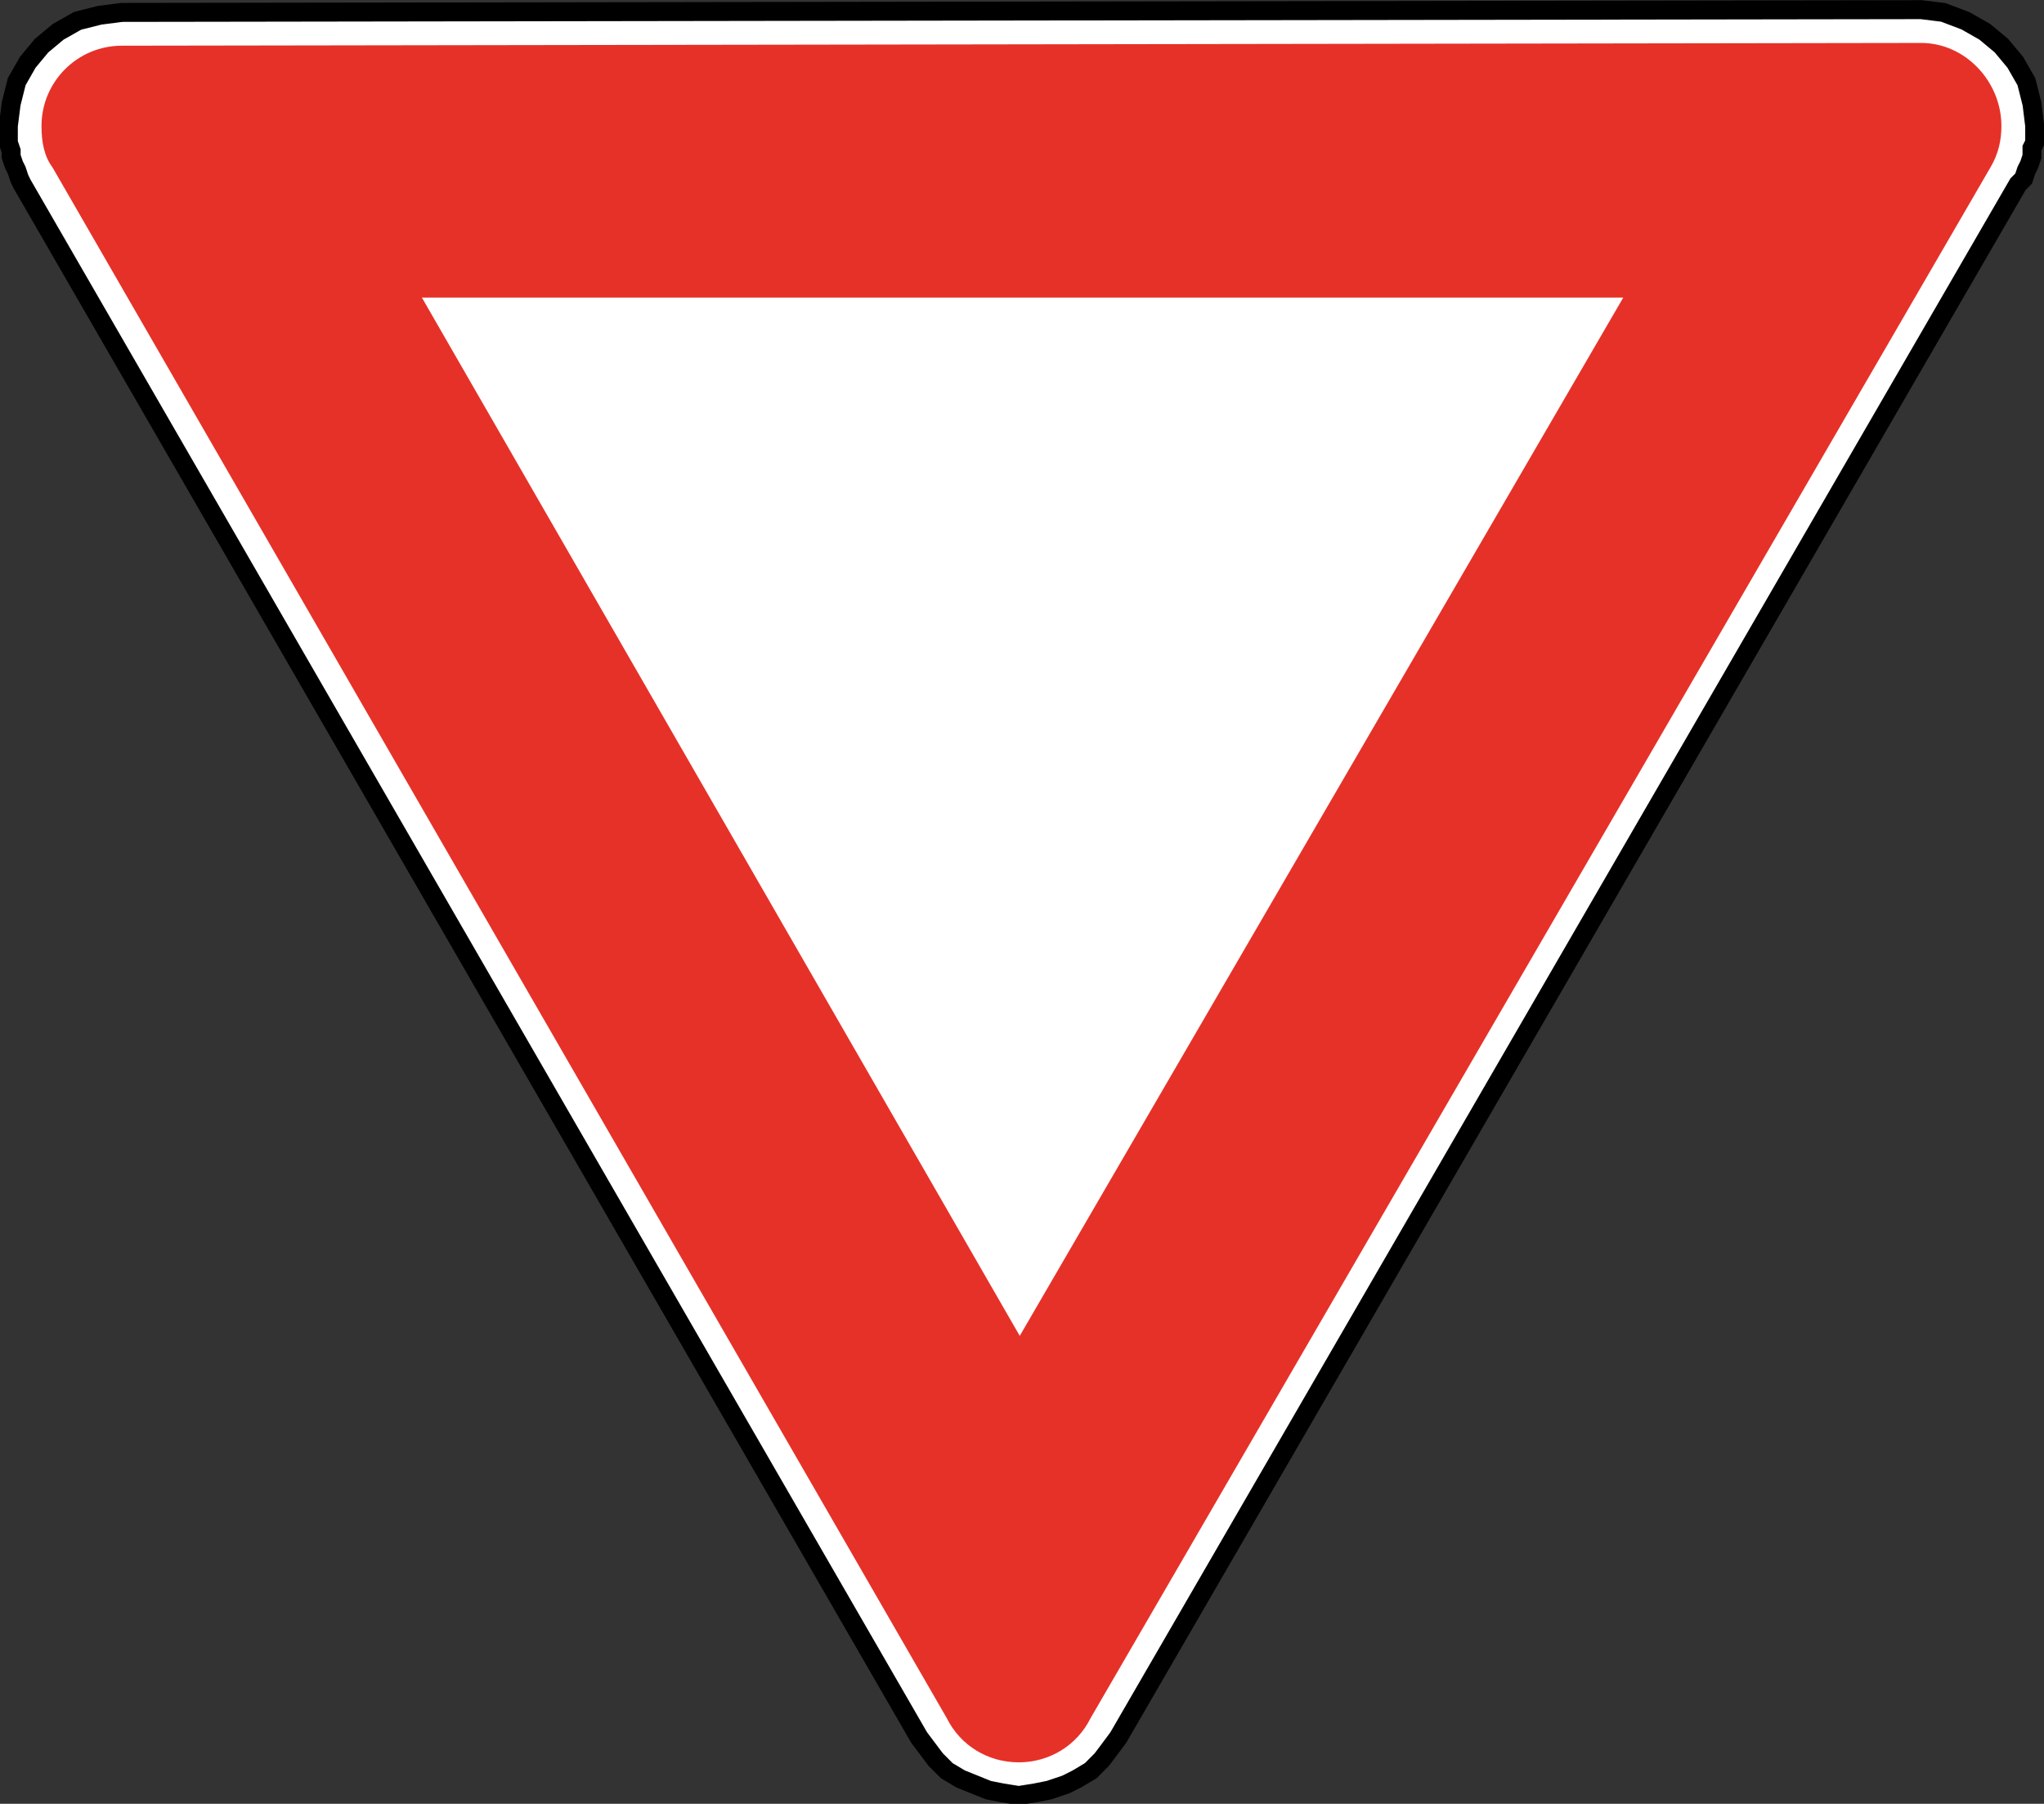
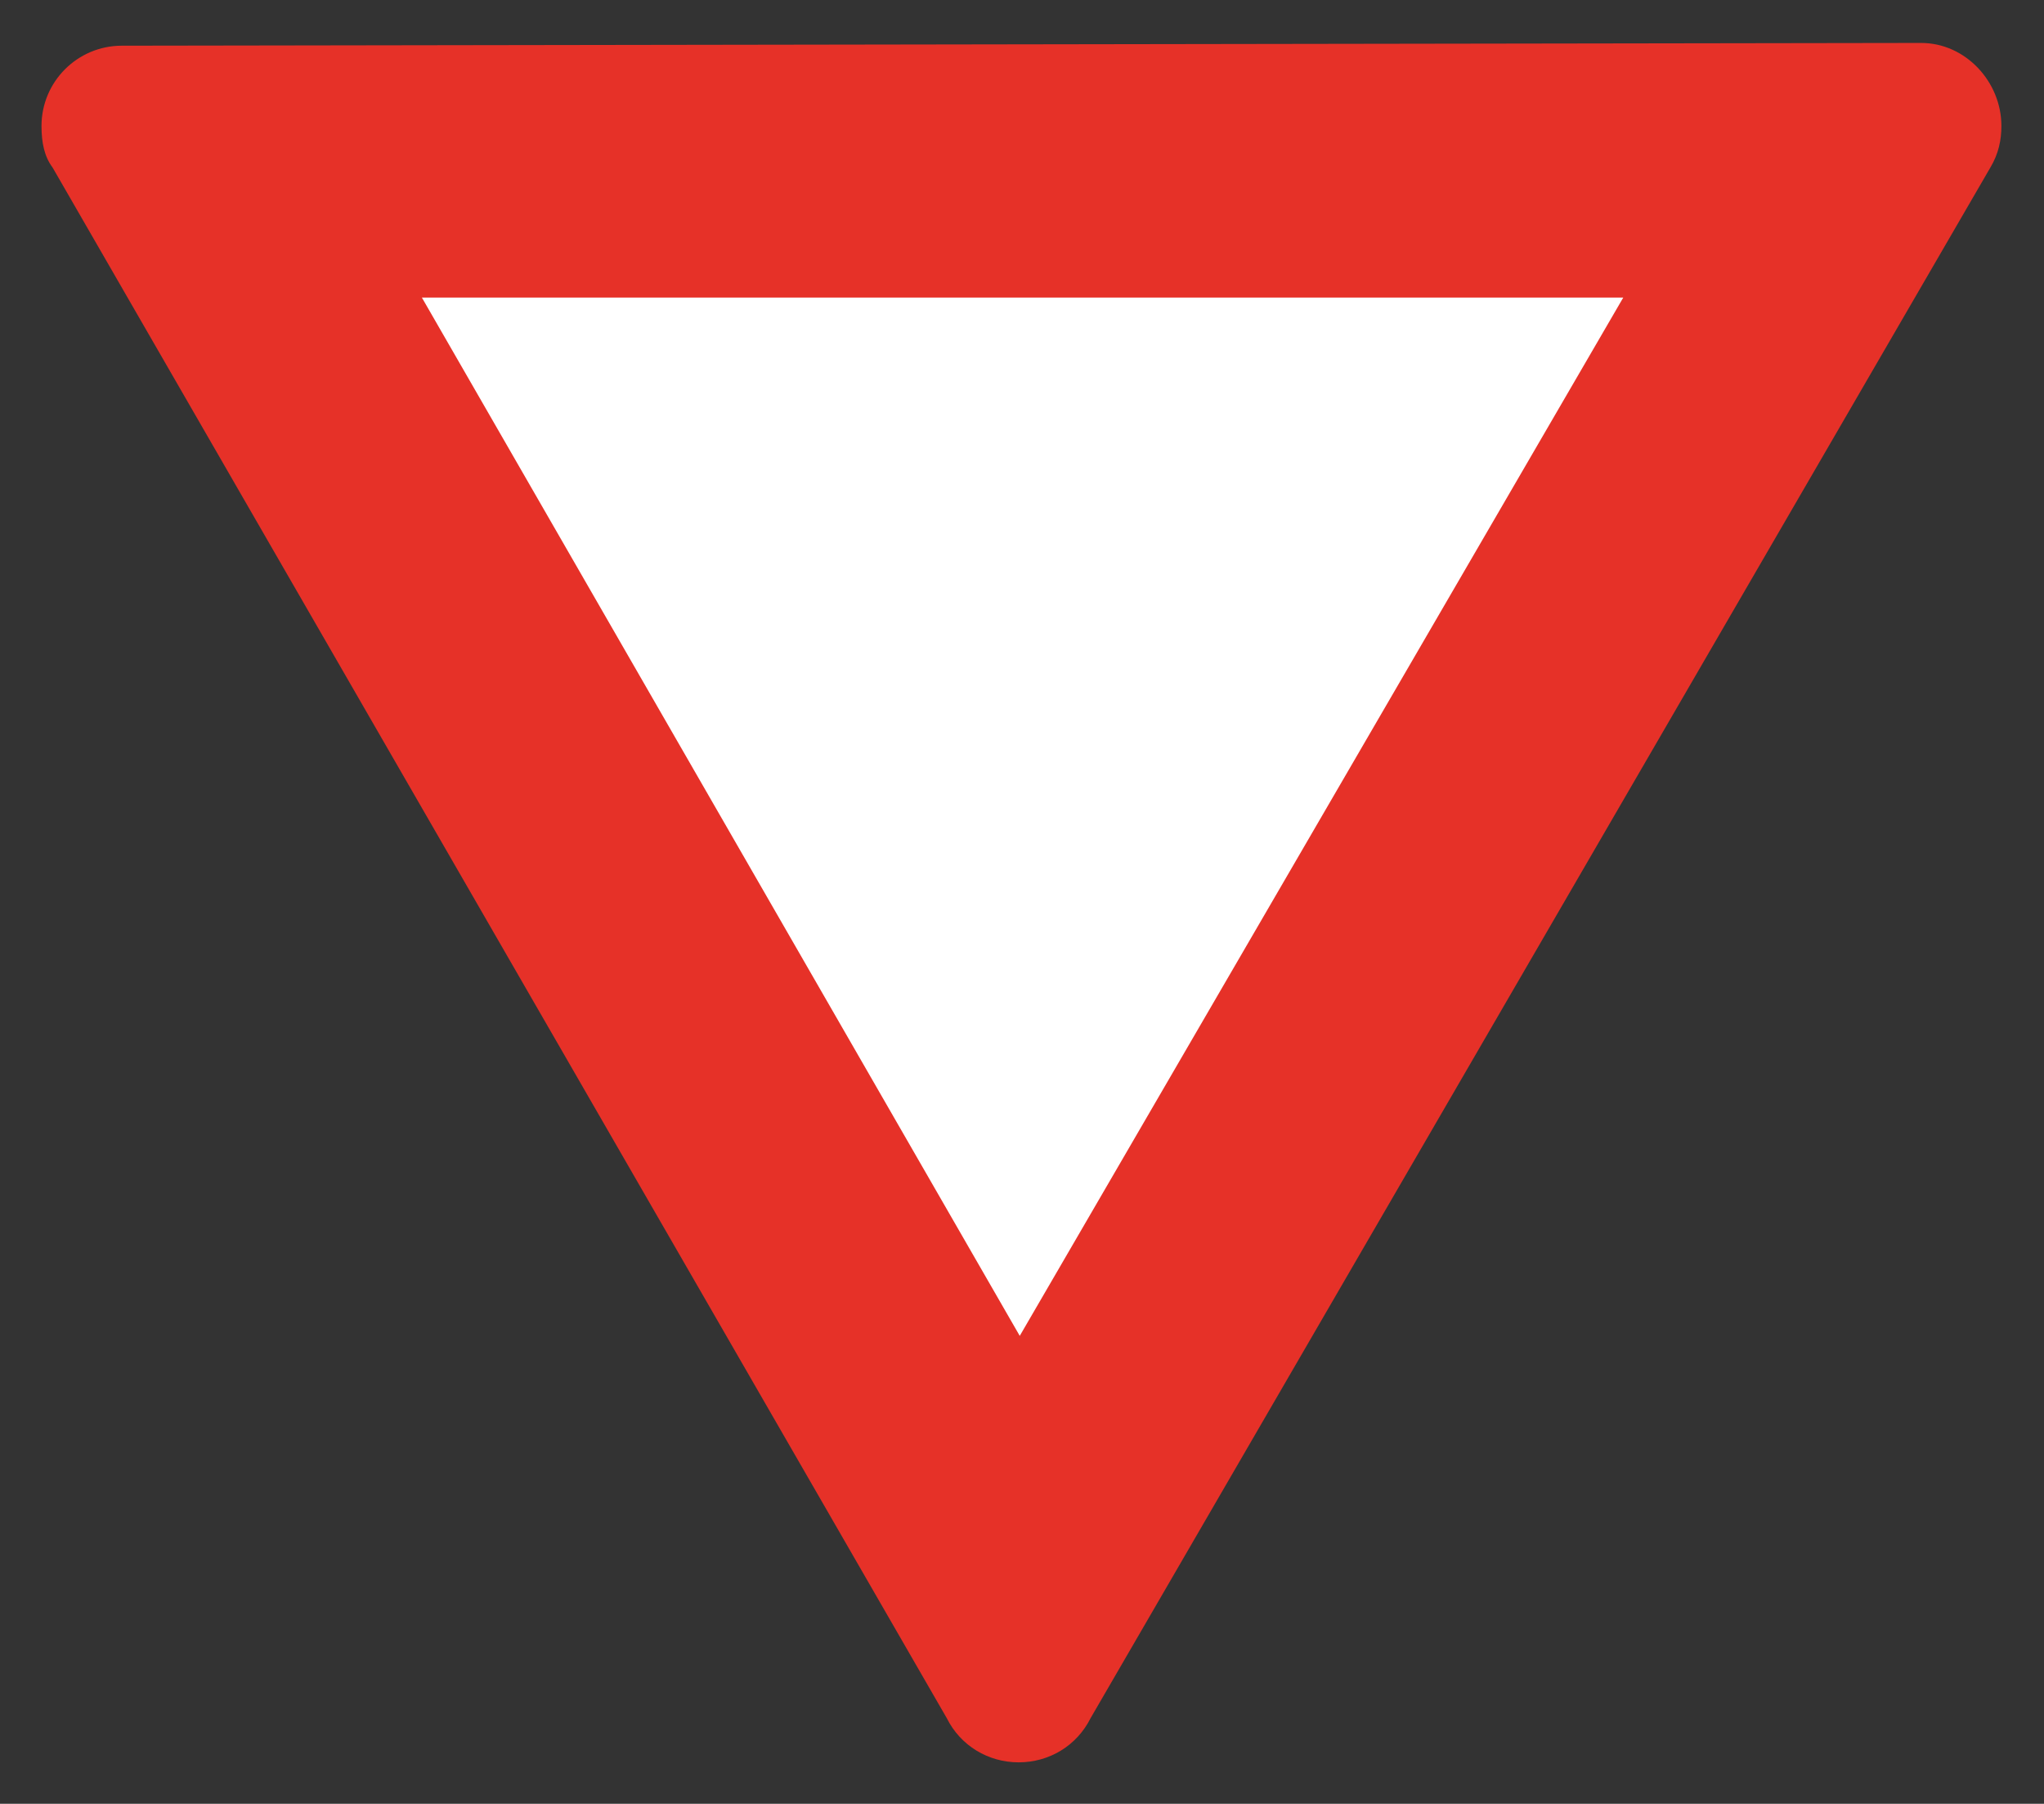
<svg xmlns="http://www.w3.org/2000/svg" xmlns:ns1="http://www.inkscape.org/namespaces/inkscape" xmlns:ns2="http://sodipodi.sourceforge.net/DTD/sodipodi-0.dtd" width="104.246mm" height="91.976mm" viewBox="0 0 104.246 91.976" version="1.1" id="svg4959" ns1:version="1.0.1 (3bc2e813f5, 2020-09-07)" ns2:docname="MA road sign 202.1.svg">
  <rect x="0" y="0" width="104.246" height="91.976" fill="#333333" stroke="none" />
  <defs id="defs4953" />
  <ns2:namedview id="base" pagecolor="#ffffff" bordercolor="#666666" borderopacity="1.0" ns1:pageopacity="0.0" ns1:pageshadow="2" ns1:zoom="0.7" ns1:cx="153.26013" ns1:cy="317.98031" ns1:document-units="mm" ns1:current-layer="layer1" ns1:document-rotation="0" showgrid="false" ns1:window-width="1431" ns1:window-height="1055" ns1:window-x="192" ns1:window-y="0" ns1:window-maximized="0" />
  <g ns1:label="Layer 1" ns1:groupmode="layer" id="layer1" transform="translate(-58.663,-147.279)">
    <g id="g5550" transform="matrix(6.631,0,0,6.631,-330.327,-829.315)">
      <g id="g1440" transform="matrix(0.353,0,0,-0.353,74.184,148.693)">
-         <path d="m 0,0 -19.603,-33.836 -0.18,-0.243 -0.181,-0.24 -0.241,-0.242 -0.302,-0.18 -0.242,-0.121 -0.362,-0.122 -0.3,-0.06 -0.362,-0.058 -0.363,0.058 -0.302,0.06 -0.302,0.122 -0.3,0.121 -0.302,0.18 -0.241,0.242 -0.181,0.24 -0.182,0.243 L -43.488,0 l -0.059,0.121 -0.06,0.181 -0.06,0.12 -0.061,0.182 v 0.121 l -0.061,0.179 v 0.182 0.182 l 0.061,0.481 0.121,0.483 0.24,0.421 0.301,0.363 0.362,0.302 0.424,0.24 0.481,0.121 0.483,0.062 39.205,0.06 0.483,-0.06 0.483,-0.183 0.421,-0.24 L -0.362,3.016 -0.06,2.653 0.181,2.232 0.303,1.749 0.362,1.268 V 1.086 0.904 L 0.303,0.786 V 0.604 L 0.242,0.422 0.181,0.302 0.121,0.121 Z" style="fill:#ffffff;fill-opacity:1;fill-rule:evenodd;stroke:none" id="path1442" />
-       </g>
+         </g>
      <g id="g1444" transform="matrix(0.353,0,0,-0.353,74.184,148.693)">
-         <path d="m 0,0 -19.603,-33.836 -0.18,-0.243 -0.181,-0.24 -0.241,-0.242 -0.302,-0.18 -0.242,-0.121 -0.362,-0.122 -0.3,-0.06 -0.362,-0.058 -0.363,0.058 -0.302,0.06 -0.302,0.122 -0.3,0.121 -0.302,0.18 -0.241,0.242 -0.181,0.24 -0.182,0.243 L -43.488,0 l -0.059,0.121 -0.06,0.181 -0.06,0.12 -0.061,0.182 v 0.121 l -0.061,0.179 v 0.182 0.182 l 0.061,0.481 0.121,0.483 0.24,0.421 0.301,0.363 0.362,0.302 0.424,0.24 0.481,0.121 0.483,0.062 39.205,0.06 0.483,-0.06 0.483,-0.183 0.421,-0.24 L -0.362,3.016 -0.06,2.653 0.181,2.232 0.303,1.749 0.362,1.268 V 1.086 0.904 L 0.303,0.786 V 0.604 L 0.242,0.422 0.181,0.302 0.121,0.121 Z" style="fill:none;stroke:#000000;stroke-width:0.413;stroke-linecap:butt;stroke-linejoin:miter;stroke-miterlimit:22.926;stroke-dasharray:none;stroke-opacity:1" id="path1446" />
-       </g>
+         </g>
      <g id="g1448" transform="matrix(0.353,0,0,-0.353,73.971,148.565)">
        <path d="m 0,0 -19.604,-33.777 c -0.301,-0.604 -0.904,-0.965 -1.568,-0.965 -0.663,0 -1.267,0.361 -1.568,0.965 L -42.222,0 c -0.18,0.241 -0.241,0.542 -0.241,0.905 0,0.964 0.784,1.748 1.749,1.748 l 39.206,0.06 C -0.544,2.713 0.24,1.869 0.24,0.905 0.24,0.603 0.18,0.302 0,0" style="fill:#e63128;fill-opacity:1;fill-rule:evenodd;stroke:none" id="path1450" />
      </g>
      <g id="g1452" transform="matrix(0.353,0,0,-0.353,61.907,149.565)">
        <path d="M 0,0 13.027,-22.619 26.177,0 Z" style="fill:#ffffff;fill-opacity:1;fill-rule:evenodd;stroke:none" id="path1454" />
      </g>
    </g>
  </g>
</svg>